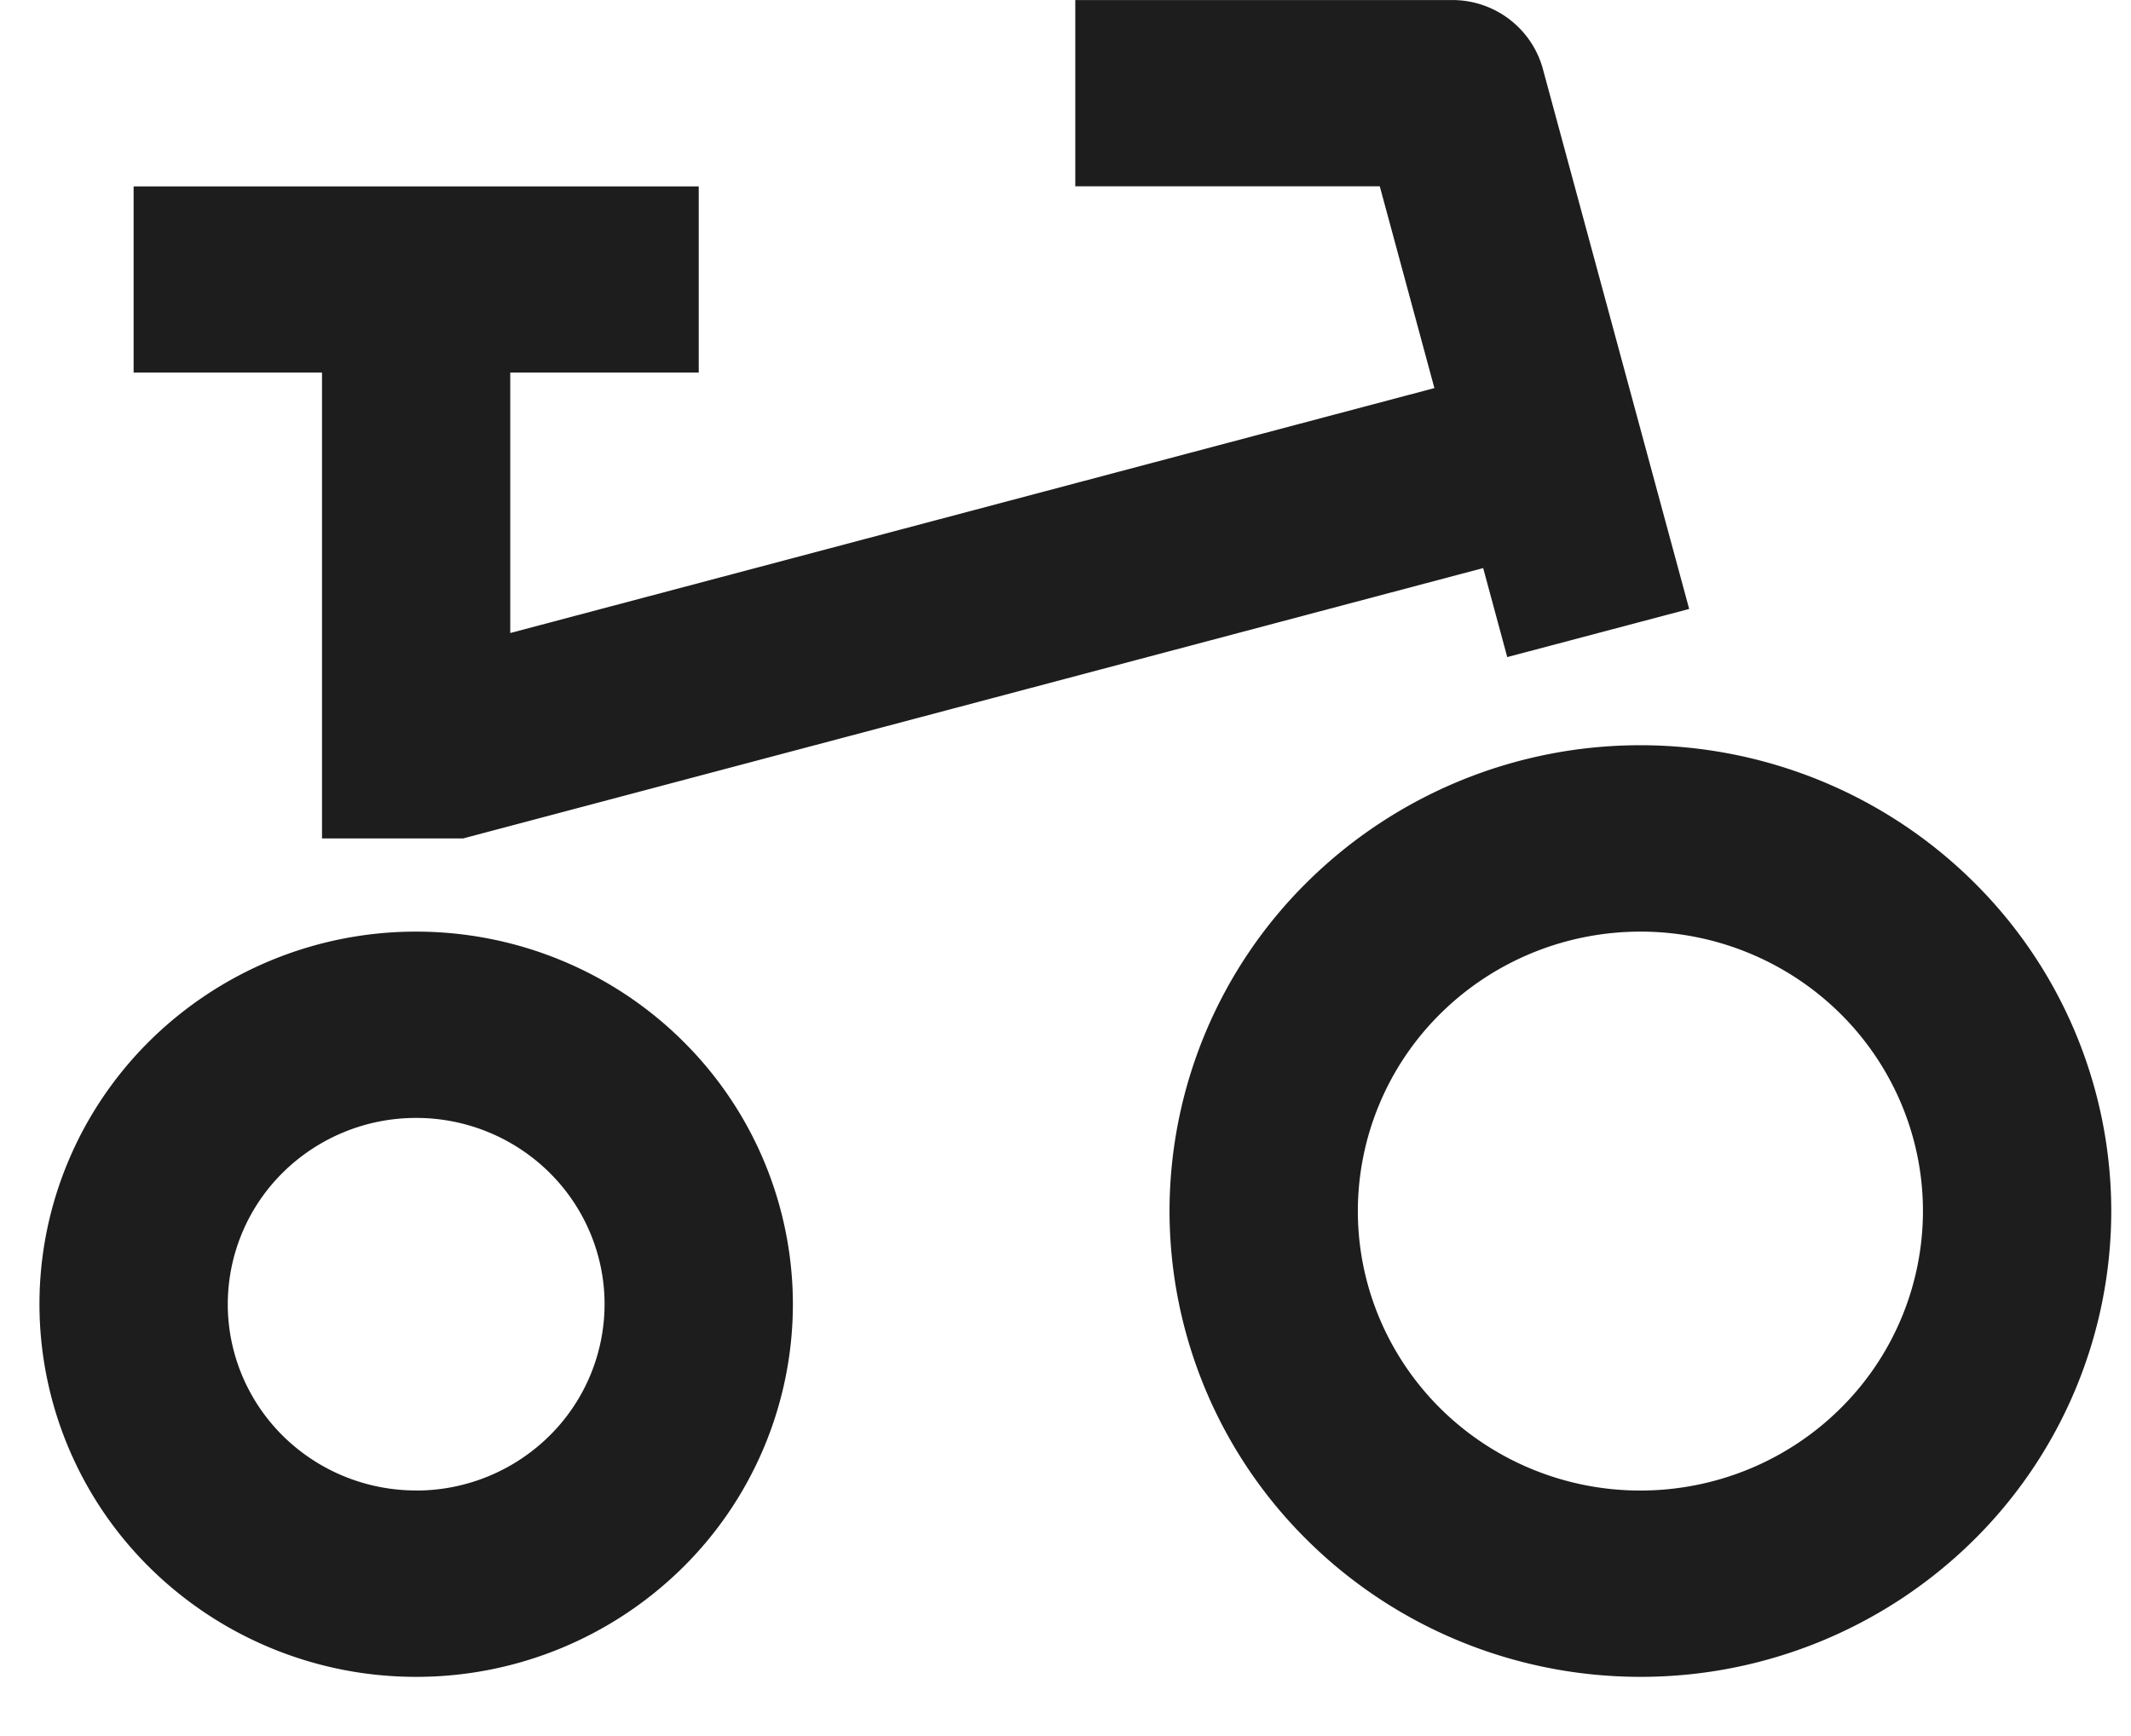
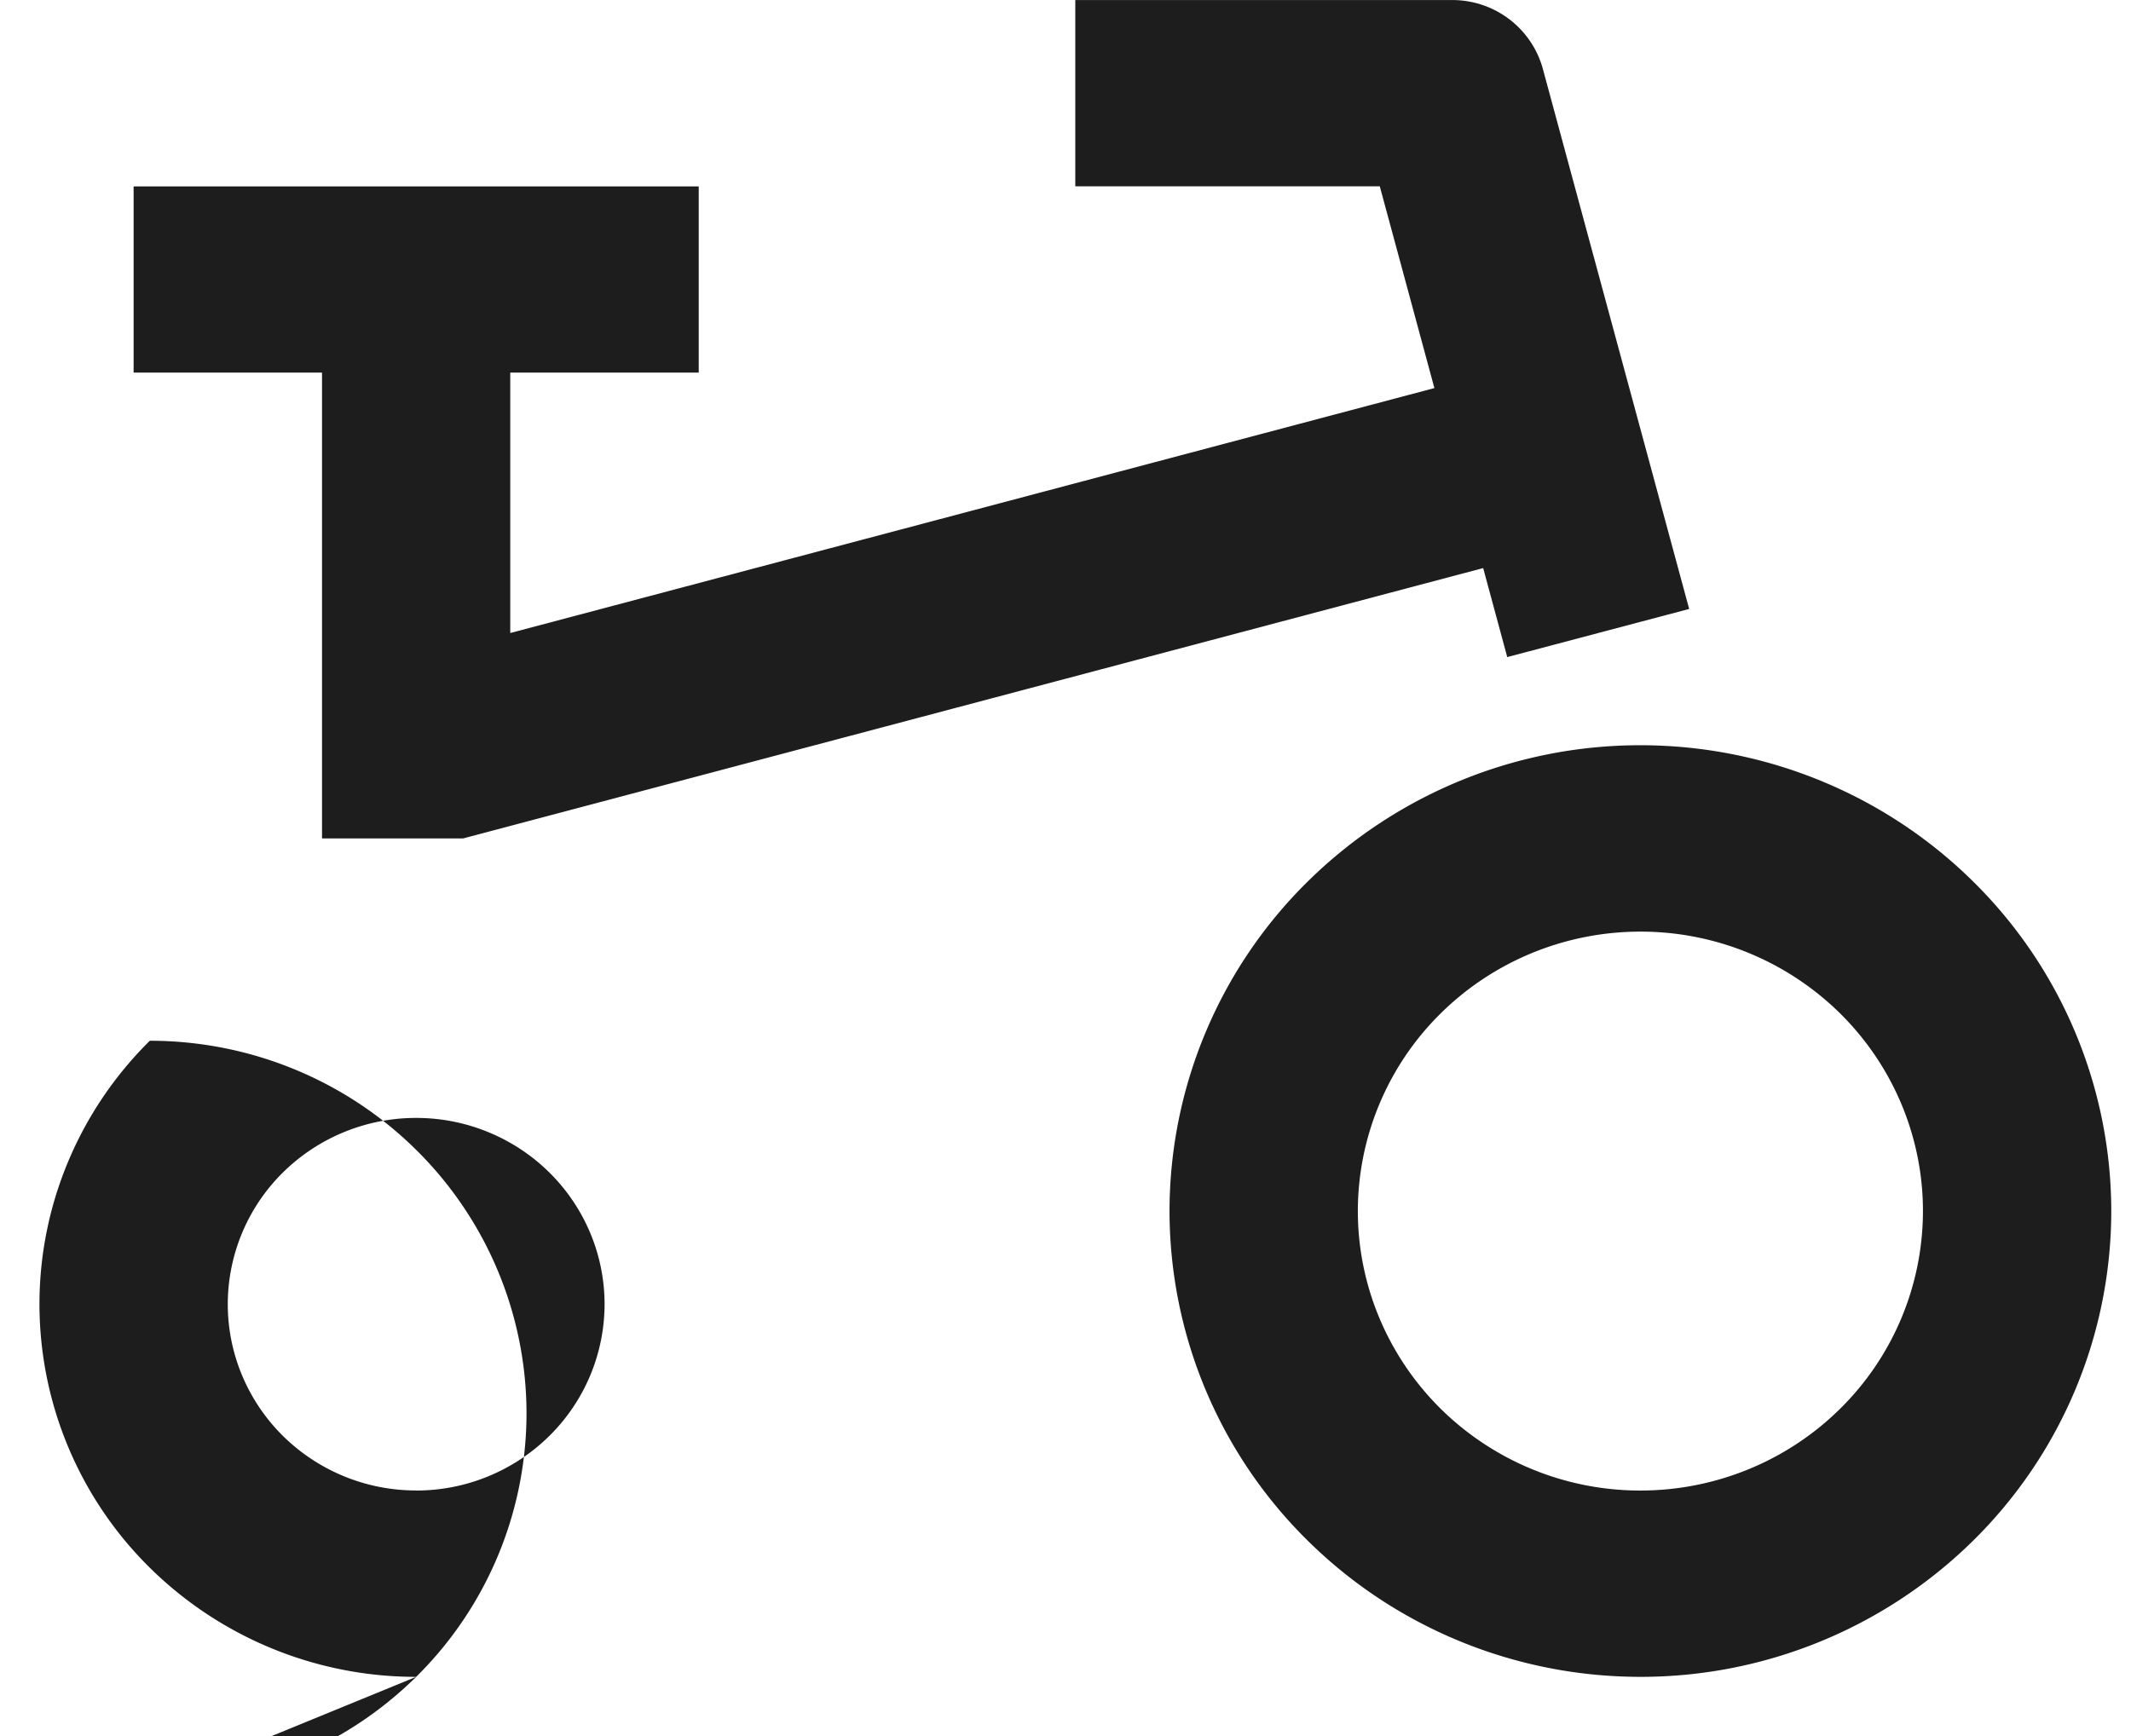
<svg xmlns="http://www.w3.org/2000/svg" width="27" height="22" fill="none">
-   <path d="M5.87 10.625H4.08V4.722H1.693v-2.36h7.16v2.36H6.465v3.3l11.709-3.104-.692-2.557h-3.858V.001h4.747c.267-.007.528.076.742.235.213.159.367.384.436.64l1.853 6.841-2.305.61-.305-1.128-12.924 3.426Zm-.597 8.264a2.4 2.4 0 0 0 1.687-.692 2.349 2.349 0 0 0 .7-1.67c0-.625-.252-1.226-.7-1.669a2.4 2.4 0 0 0-1.687-.691 2.4 2.4 0 0 0-1.688.691 2.348 2.348 0 0 0-.699 1.67c0 .626.252 1.227.7 1.67a2.4 2.4 0 0 0 1.687.69Zm0 2.361a4.799 4.799 0 0 1-3.375-1.383A4.697 4.697 0 0 1 .5 16.527c0-1.252.503-2.453 1.398-3.338a4.799 4.799 0 0 1 3.375-1.383c1.266 0 2.48.497 3.375 1.383a4.697 4.697 0 0 1 1.398 3.339 4.697 4.697 0 0 1-1.398 3.339 4.799 4.799 0 0 1-3.375 1.383Zm15.511-2.361c.95 0 1.86-.373 2.531-1.037a3.523 3.523 0 0 0 1.049-2.505c0-.939-.378-1.84-1.049-2.504a3.599 3.599 0 0 0-2.53-1.037c-.95 0-1.86.373-2.532 1.037a3.523 3.523 0 0 0-1.049 2.504c0 .94.378 1.84 1.049 2.505a3.599 3.599 0 0 0 2.531 1.037Zm0 2.361c-1.582 0-3.1-.622-4.218-1.729a5.87 5.87 0 0 1-1.748-4.174 5.87 5.87 0 0 1 1.748-4.173 5.998 5.998 0 0 1 4.218-1.73c1.582 0 3.1.622 4.219 1.73a5.87 5.87 0 0 1 1.747 4.173 5.87 5.87 0 0 1-1.747 4.174 5.998 5.998 0 0 1-4.219 1.729Z" fill="#1D1D1D" />
+   <path d="M5.87 10.625H4.08V4.722H1.693v-2.36h7.16v2.36H6.465v3.3l11.709-3.104-.692-2.557h-3.858V.001h4.747c.267-.007.528.076.742.235.213.159.367.384.436.64l1.853 6.841-2.305.61-.305-1.128-12.924 3.426Zm-.597 8.264a2.4 2.4 0 0 0 1.687-.692 2.349 2.349 0 0 0 .7-1.67c0-.625-.252-1.226-.7-1.669a2.4 2.4 0 0 0-1.687-.691 2.4 2.4 0 0 0-1.688.691 2.348 2.348 0 0 0-.699 1.67c0 .626.252 1.227.7 1.67a2.4 2.4 0 0 0 1.687.69Zm0 2.361a4.799 4.799 0 0 1-3.375-1.383A4.697 4.697 0 0 1 .5 16.527c0-1.252.503-2.453 1.398-3.338c1.266 0 2.48.497 3.375 1.383a4.697 4.697 0 0 1 1.398 3.339 4.697 4.697 0 0 1-1.398 3.339 4.799 4.799 0 0 1-3.375 1.383Zm15.511-2.361c.95 0 1.86-.373 2.531-1.037a3.523 3.523 0 0 0 1.049-2.505c0-.939-.378-1.84-1.049-2.504a3.599 3.599 0 0 0-2.53-1.037c-.95 0-1.86.373-2.532 1.037a3.523 3.523 0 0 0-1.049 2.504c0 .94.378 1.84 1.049 2.505a3.599 3.599 0 0 0 2.531 1.037Zm0 2.361c-1.582 0-3.1-.622-4.218-1.729a5.87 5.87 0 0 1-1.748-4.174 5.87 5.87 0 0 1 1.748-4.173 5.998 5.998 0 0 1 4.218-1.73c1.582 0 3.1.622 4.219 1.73a5.87 5.87 0 0 1 1.747 4.173 5.87 5.87 0 0 1-1.747 4.174 5.998 5.998 0 0 1-4.219 1.729Z" fill="#1D1D1D" />
</svg>